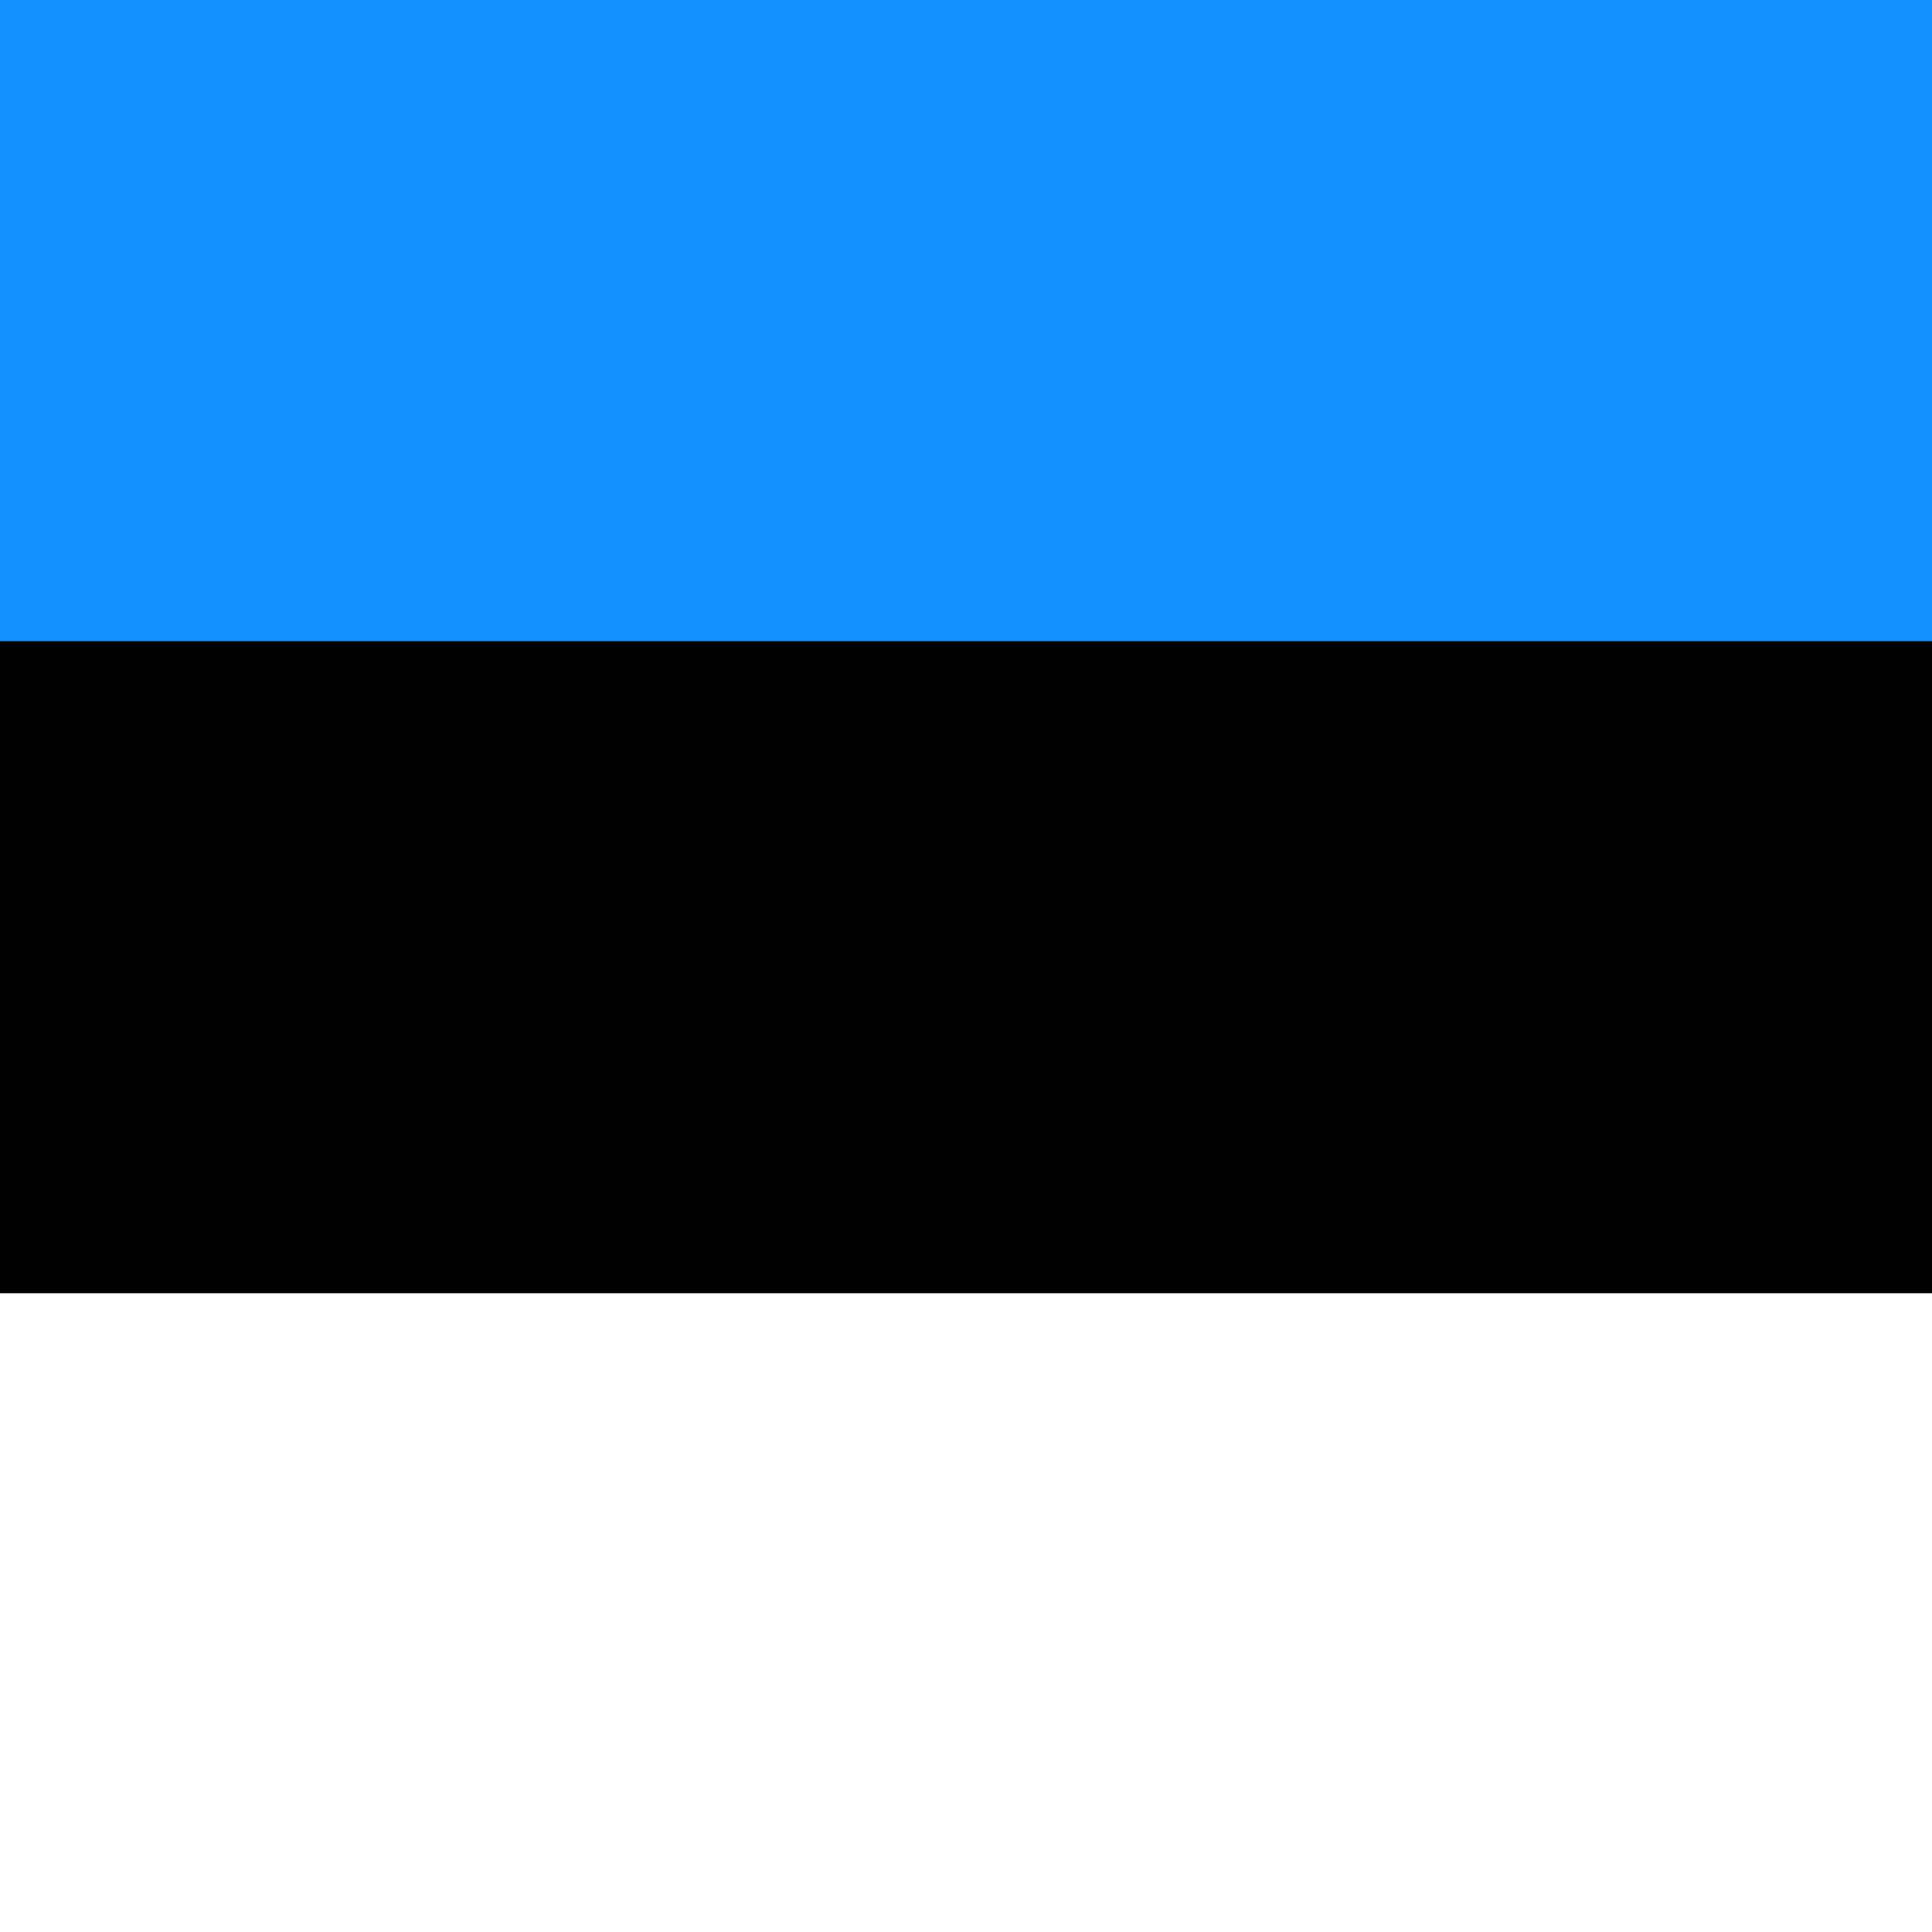
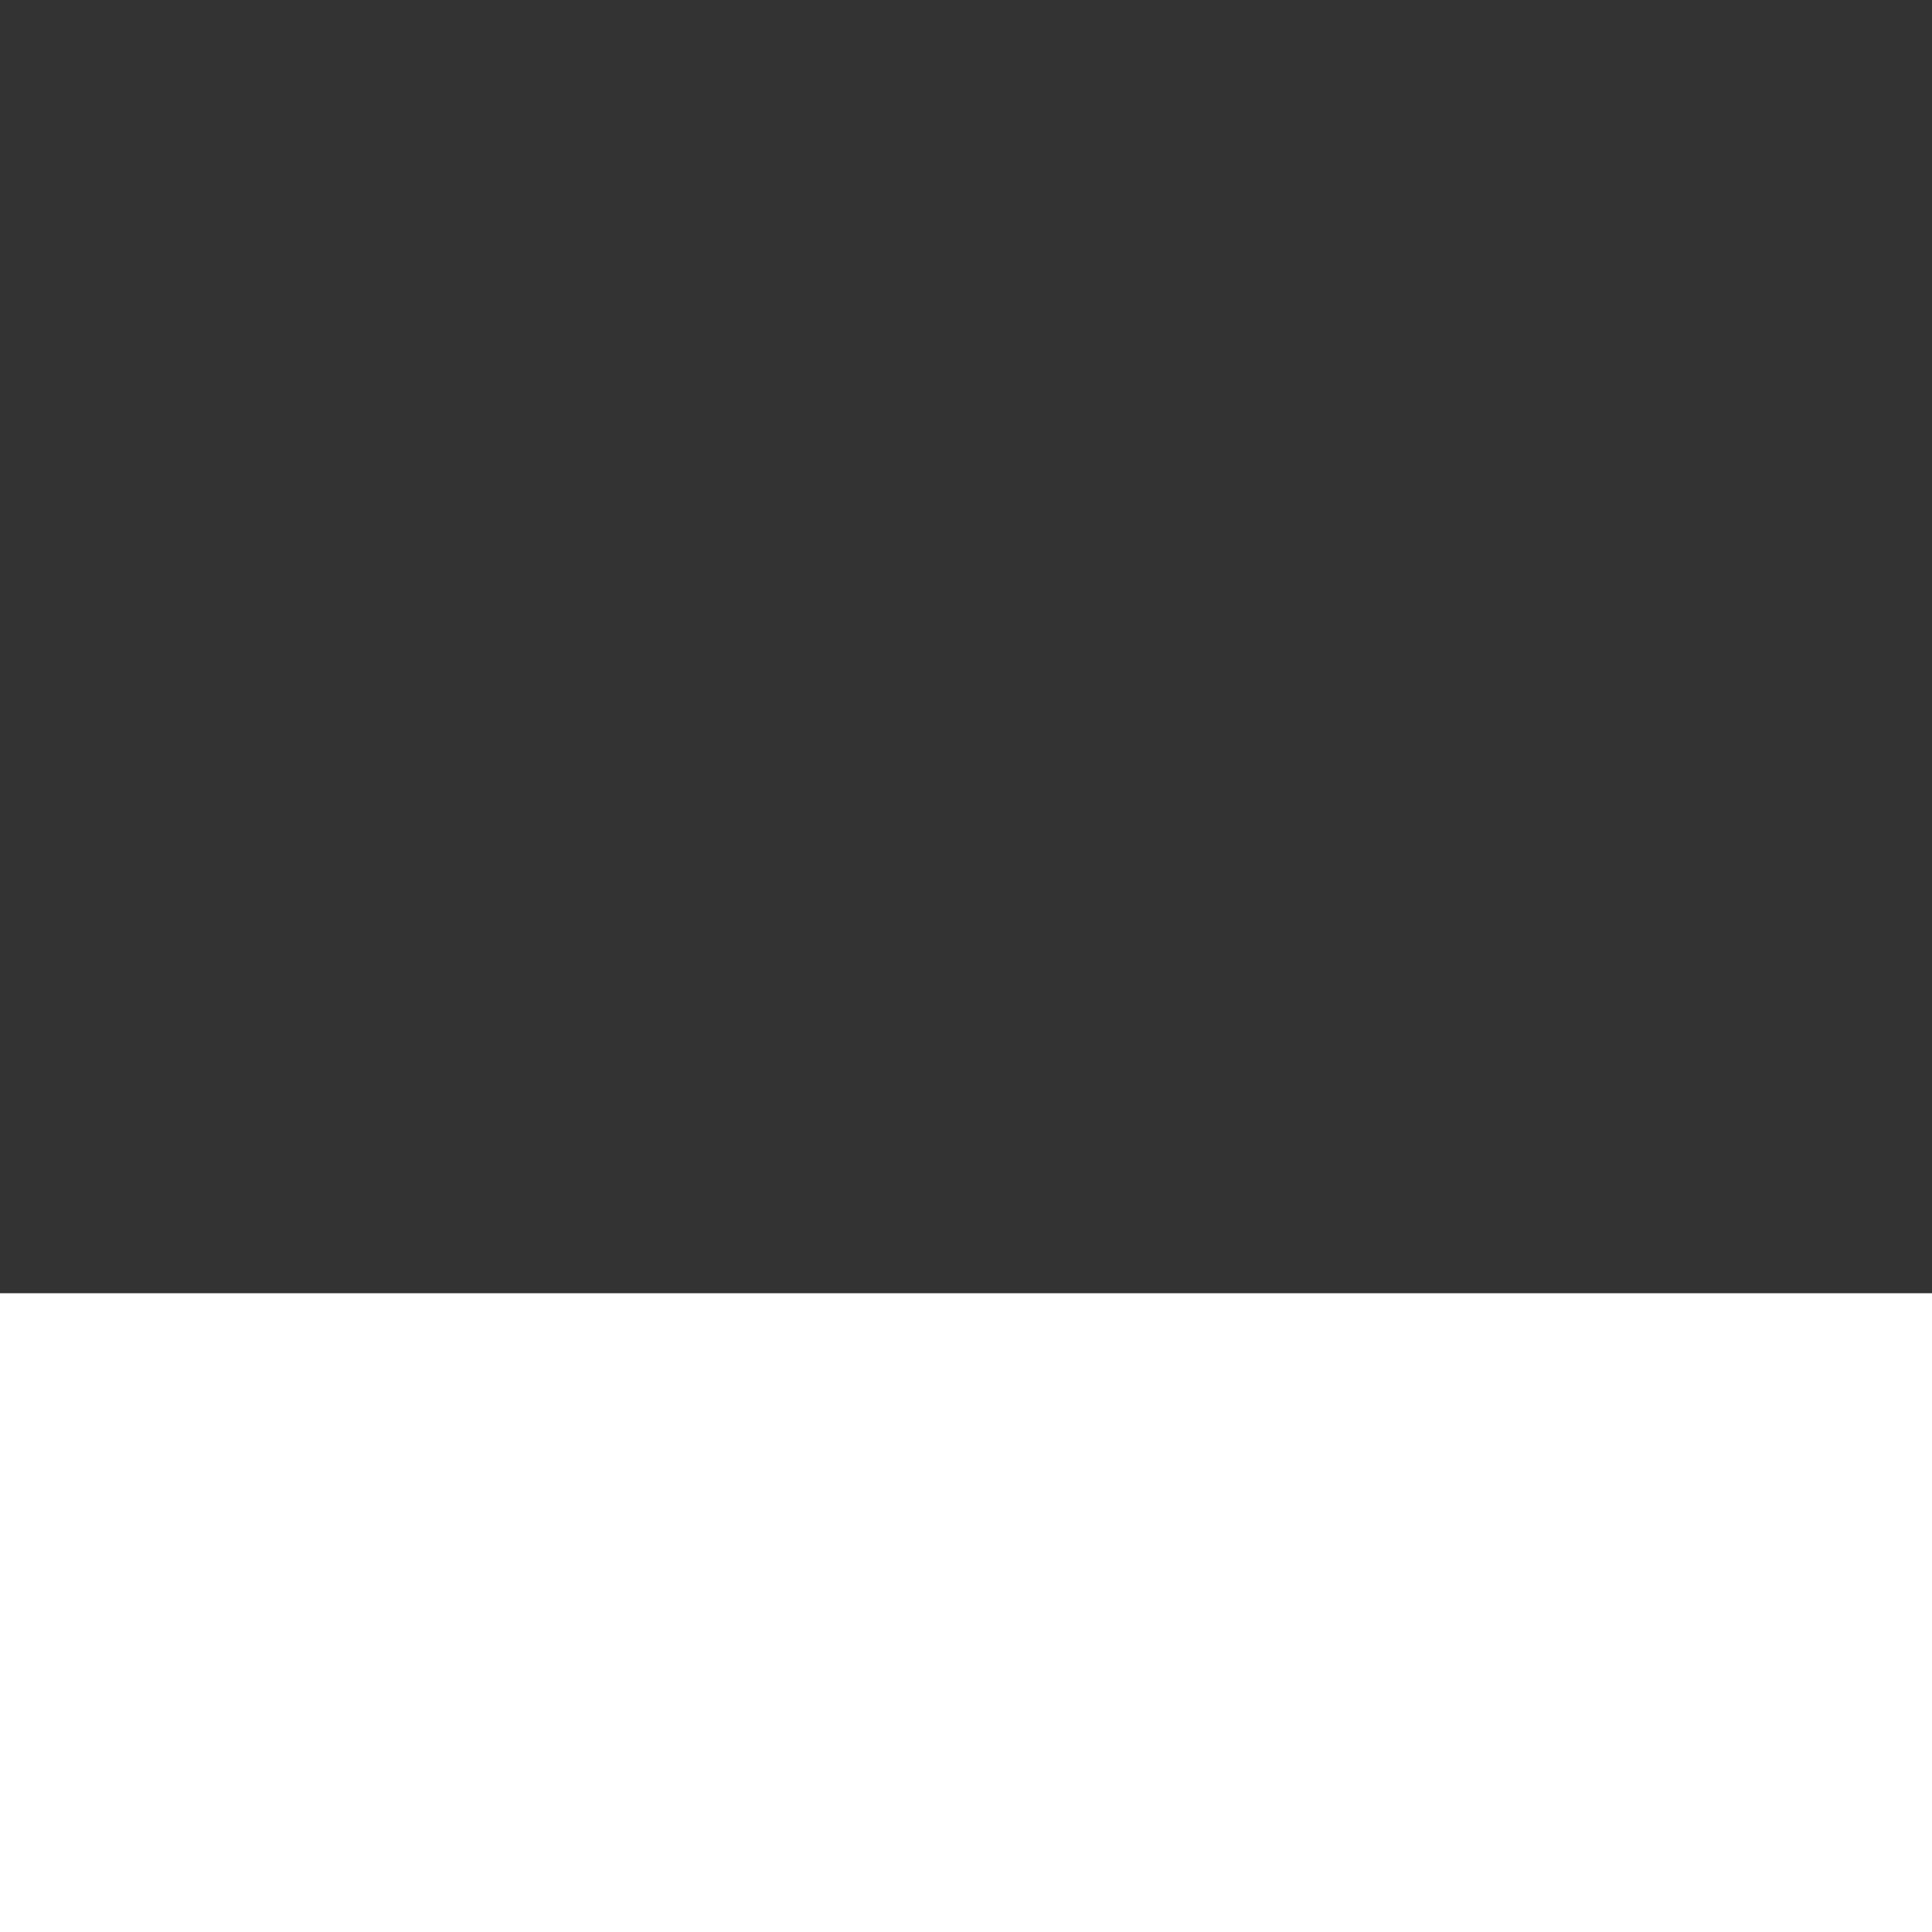
<svg xmlns="http://www.w3.org/2000/svg" viewBox="0 0 512 512">
  <rect x="0" y="0" width="512" height="512" fill="#333333" stroke="none" />
  <g fill-rule="evenodd" transform="scale(.482 .72)">
-     <rect width="1063" height="709" rx="0" ry="0" />
    <rect width="1063" height="236" y="476" fill="#fff" rx="0" ry="0" />
-     <path fill="#1291ff" d="M0 0h1063v236H0z" />
  </g>
</svg>